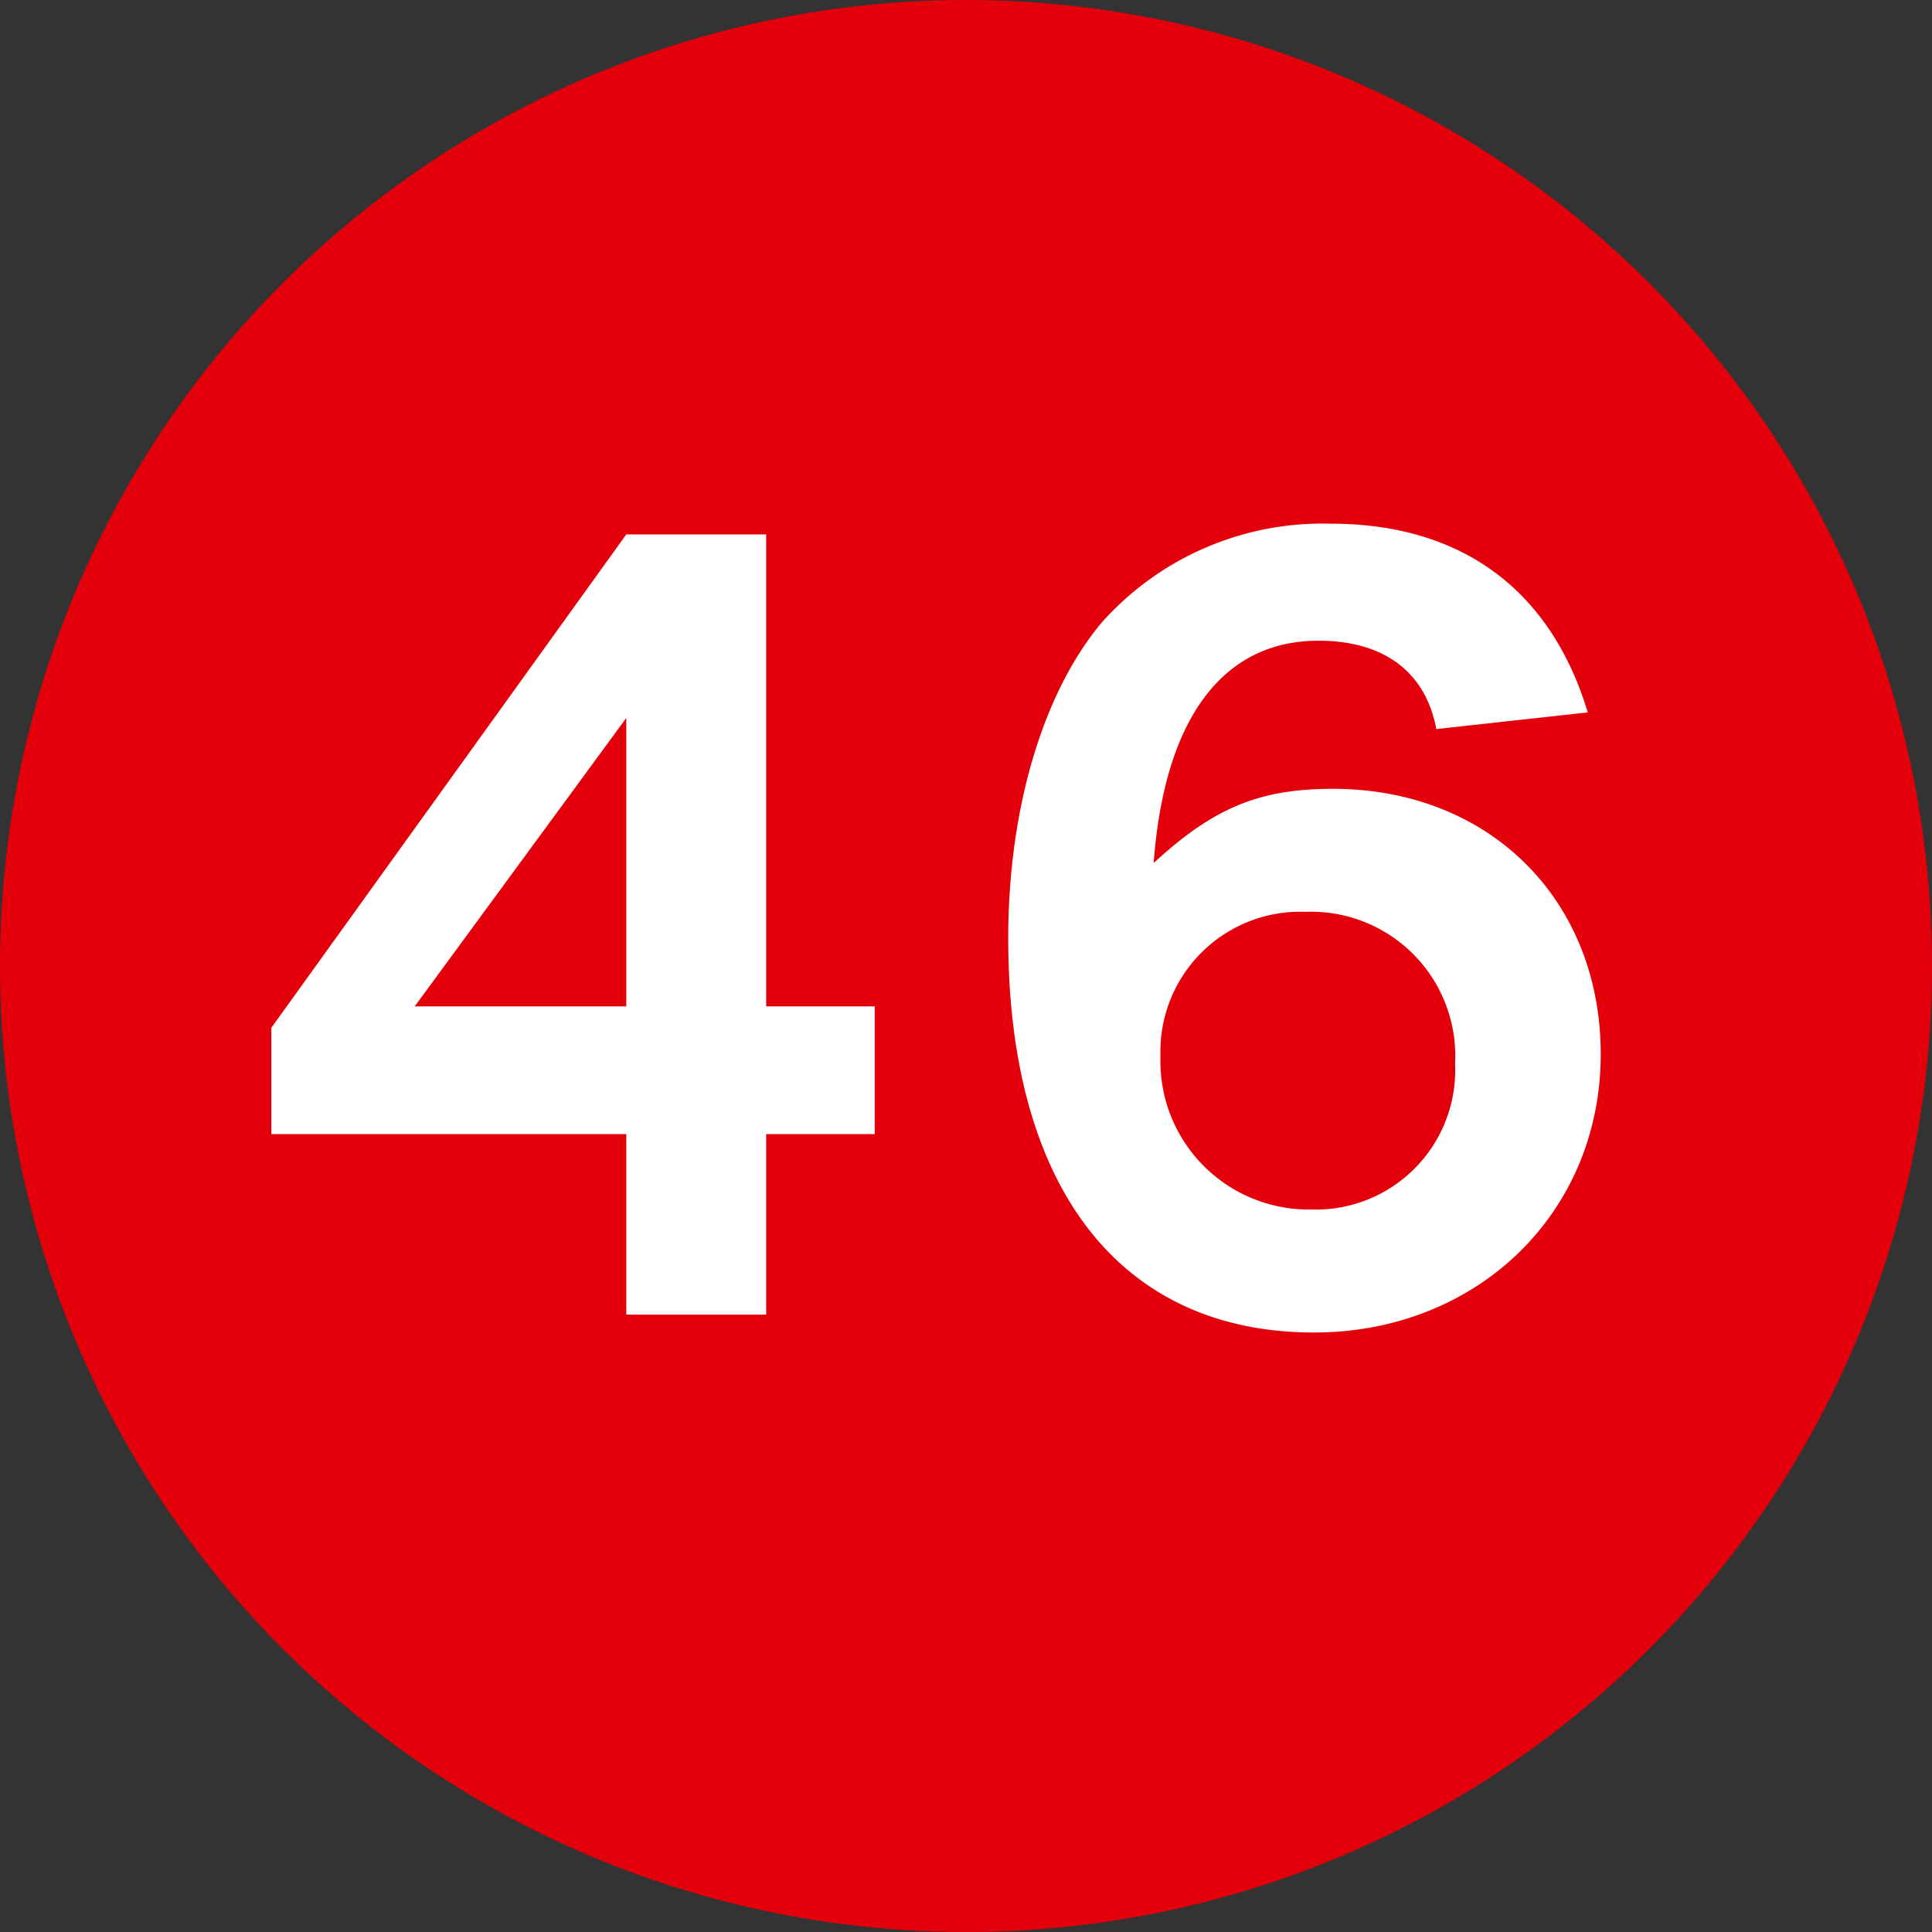
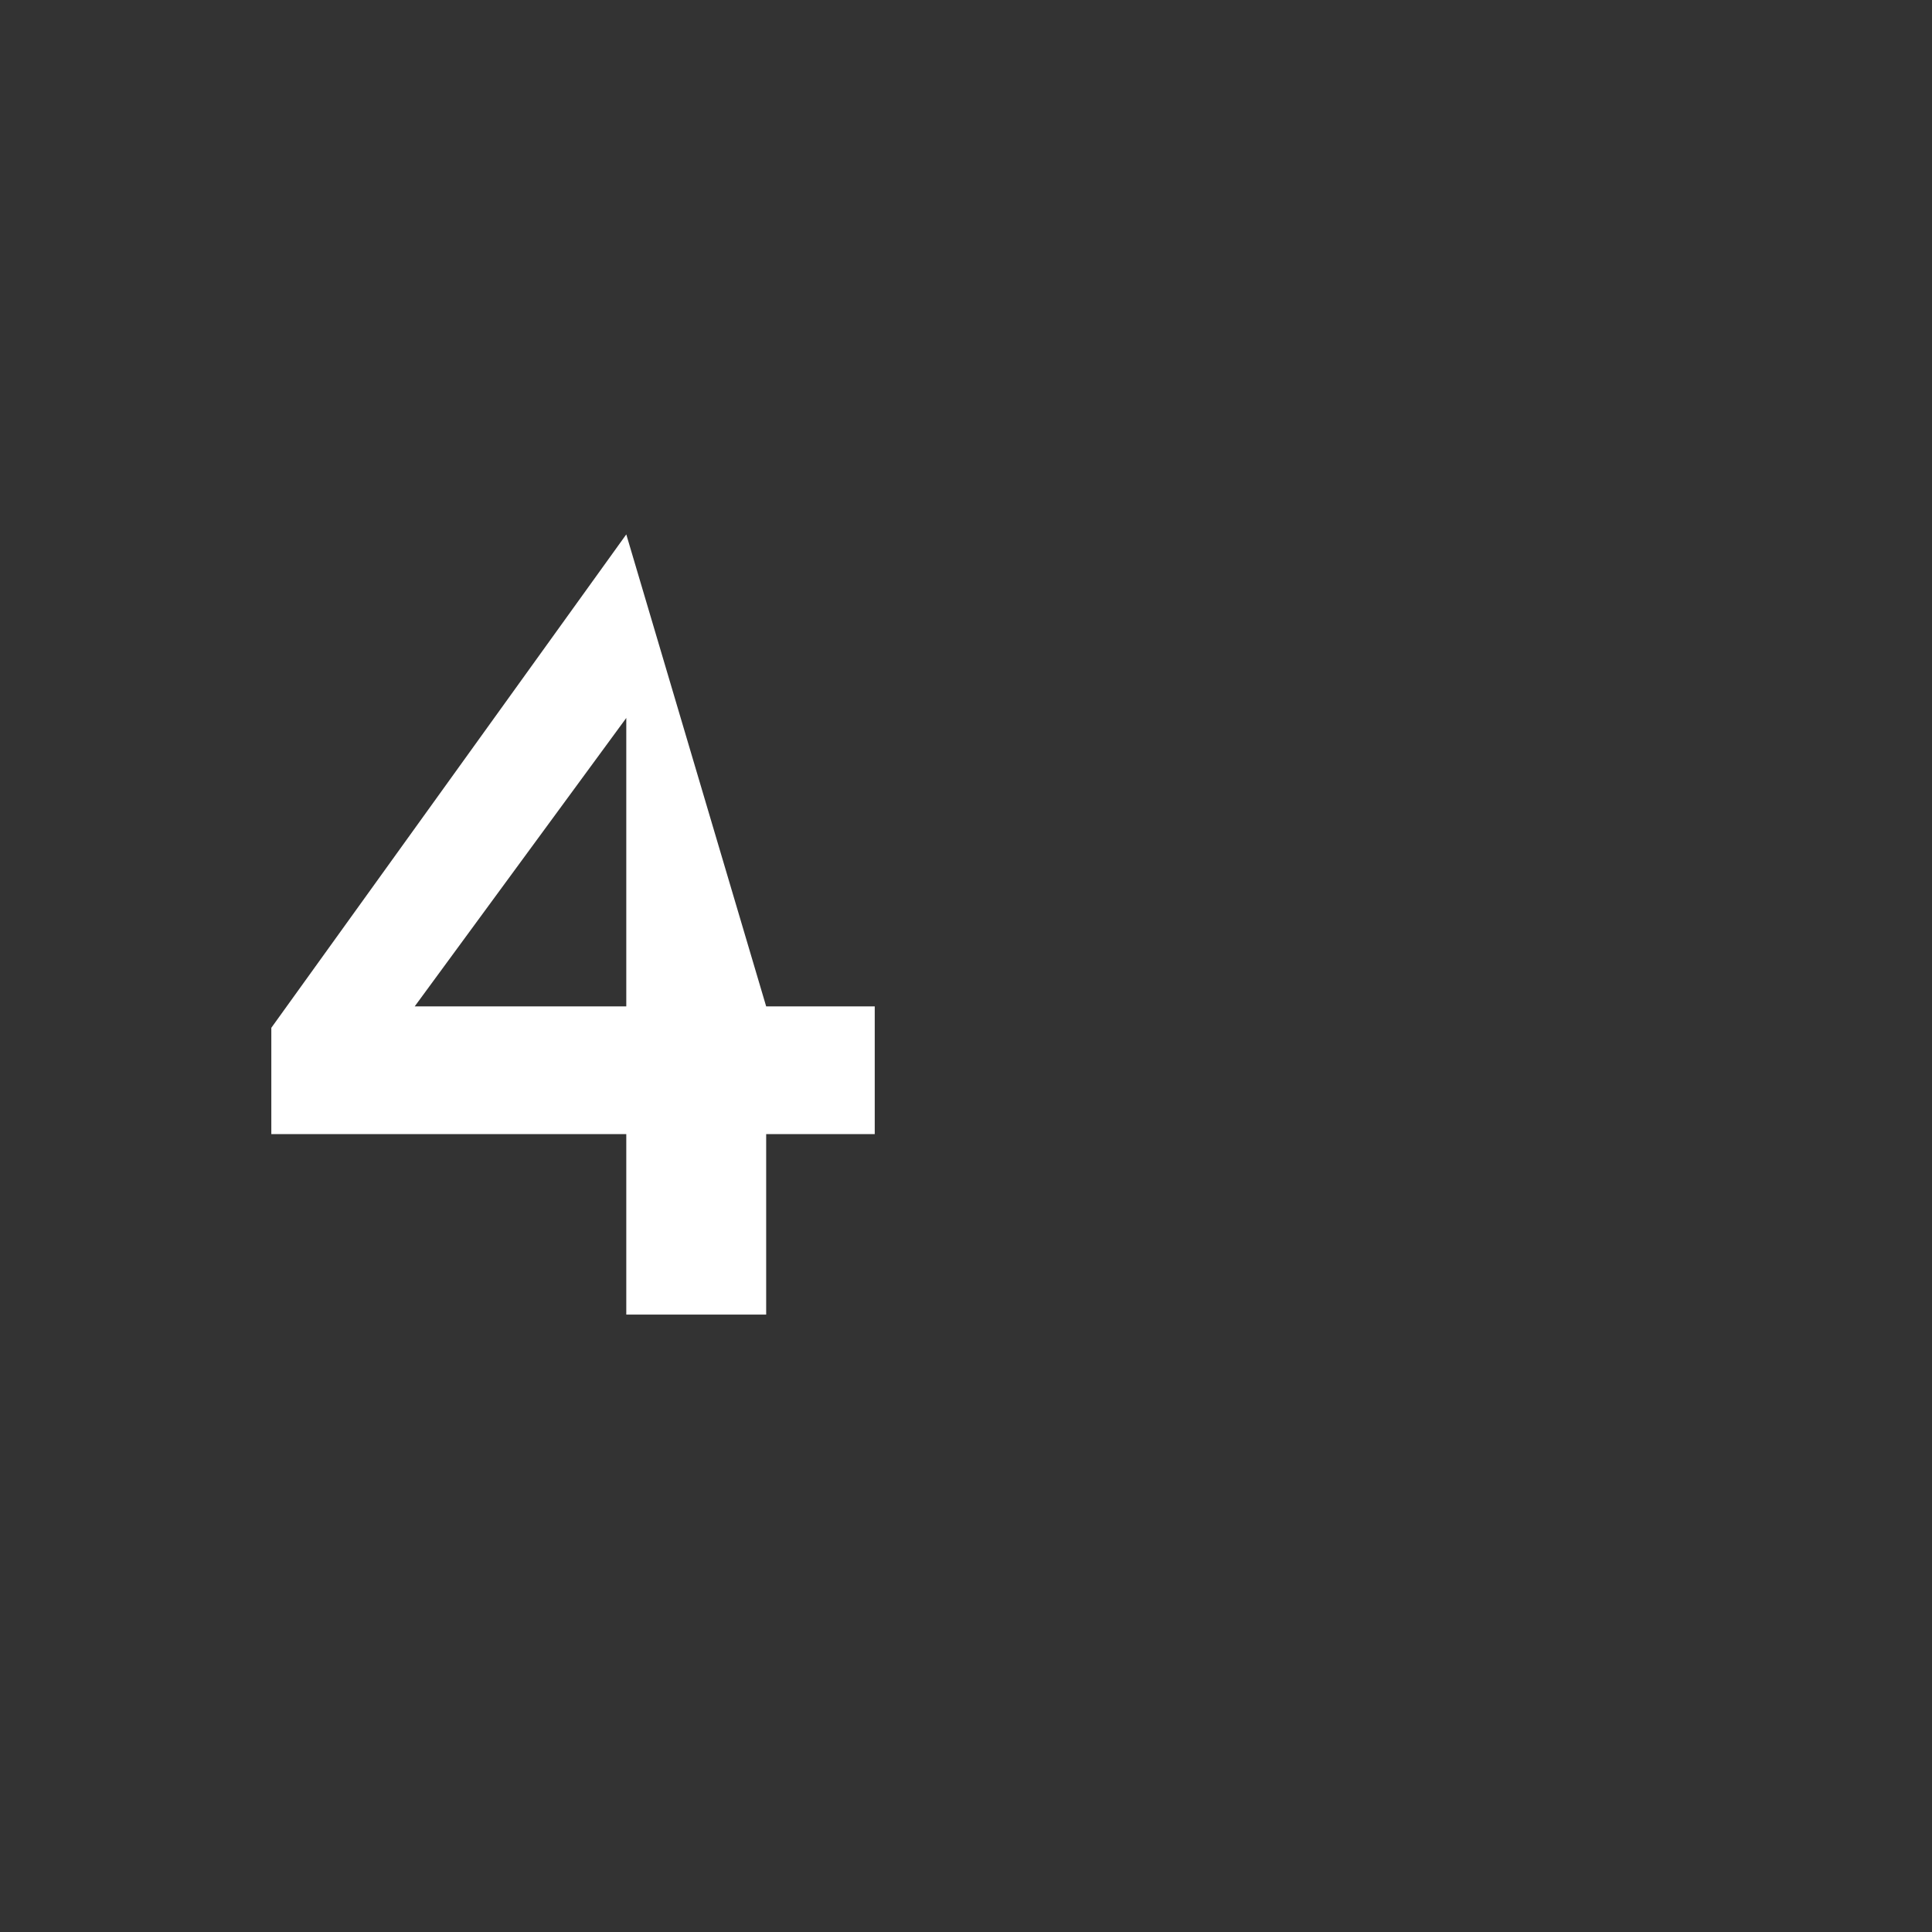
<svg xmlns="http://www.w3.org/2000/svg" id="Ebene_1" data-name="Ebene 1" viewBox="0 0 93.78 93.78" width="40" height="40">
  <rect x="0" y="0" width="93.78" height="93.78" fill="#333333" stroke="none" />
  <defs>
    <style>.cls-1{fill:#e4000b;}.cls-2{fill:#fff;}</style>
  </defs>
-   <circle class="cls-1" cx="46.89" cy="46.89" r="46.89" />
-   <path class="cls-2" d="M37.19,48.85h5.27v6.2H37.19v8.76H30.4V55.05H13.17V49.89L30.4,25.94h6.79Zm-6.79-14-10.27,14H30.4Z" />
-   <path class="cls-2" d="M69.72,35.39C69.2,32.61,67.17,31.1,64,31.1c-4.64,0-7.48,3.77-8,10.79,2.9-2.67,5.11-3.6,8.7-3.6,7.6,0,13,5.39,13,12.88,0,7.71-6,13.51-13.92,13.51-9.39,0-14.84-7-14.84-19.14,0-6.26,1.68-11.95,4.58-15.37a14.36,14.36,0,0,1,11.08-4.75c6.32,0,10.67,3.19,12.47,9.16ZM56.33,51.28a7.2,7.2,0,0,0,7.3,7.43,6.77,6.77,0,0,0,7-7.08,7,7,0,0,0-7.25-7.37A6.79,6.79,0,0,0,56.33,51.28Z" />
+   <path class="cls-2" d="M37.19,48.85h5.27v6.2H37.19v8.76H30.4V55.05H13.17V49.89L30.4,25.94Zm-6.79-14-10.27,14H30.4Z" />
</svg>